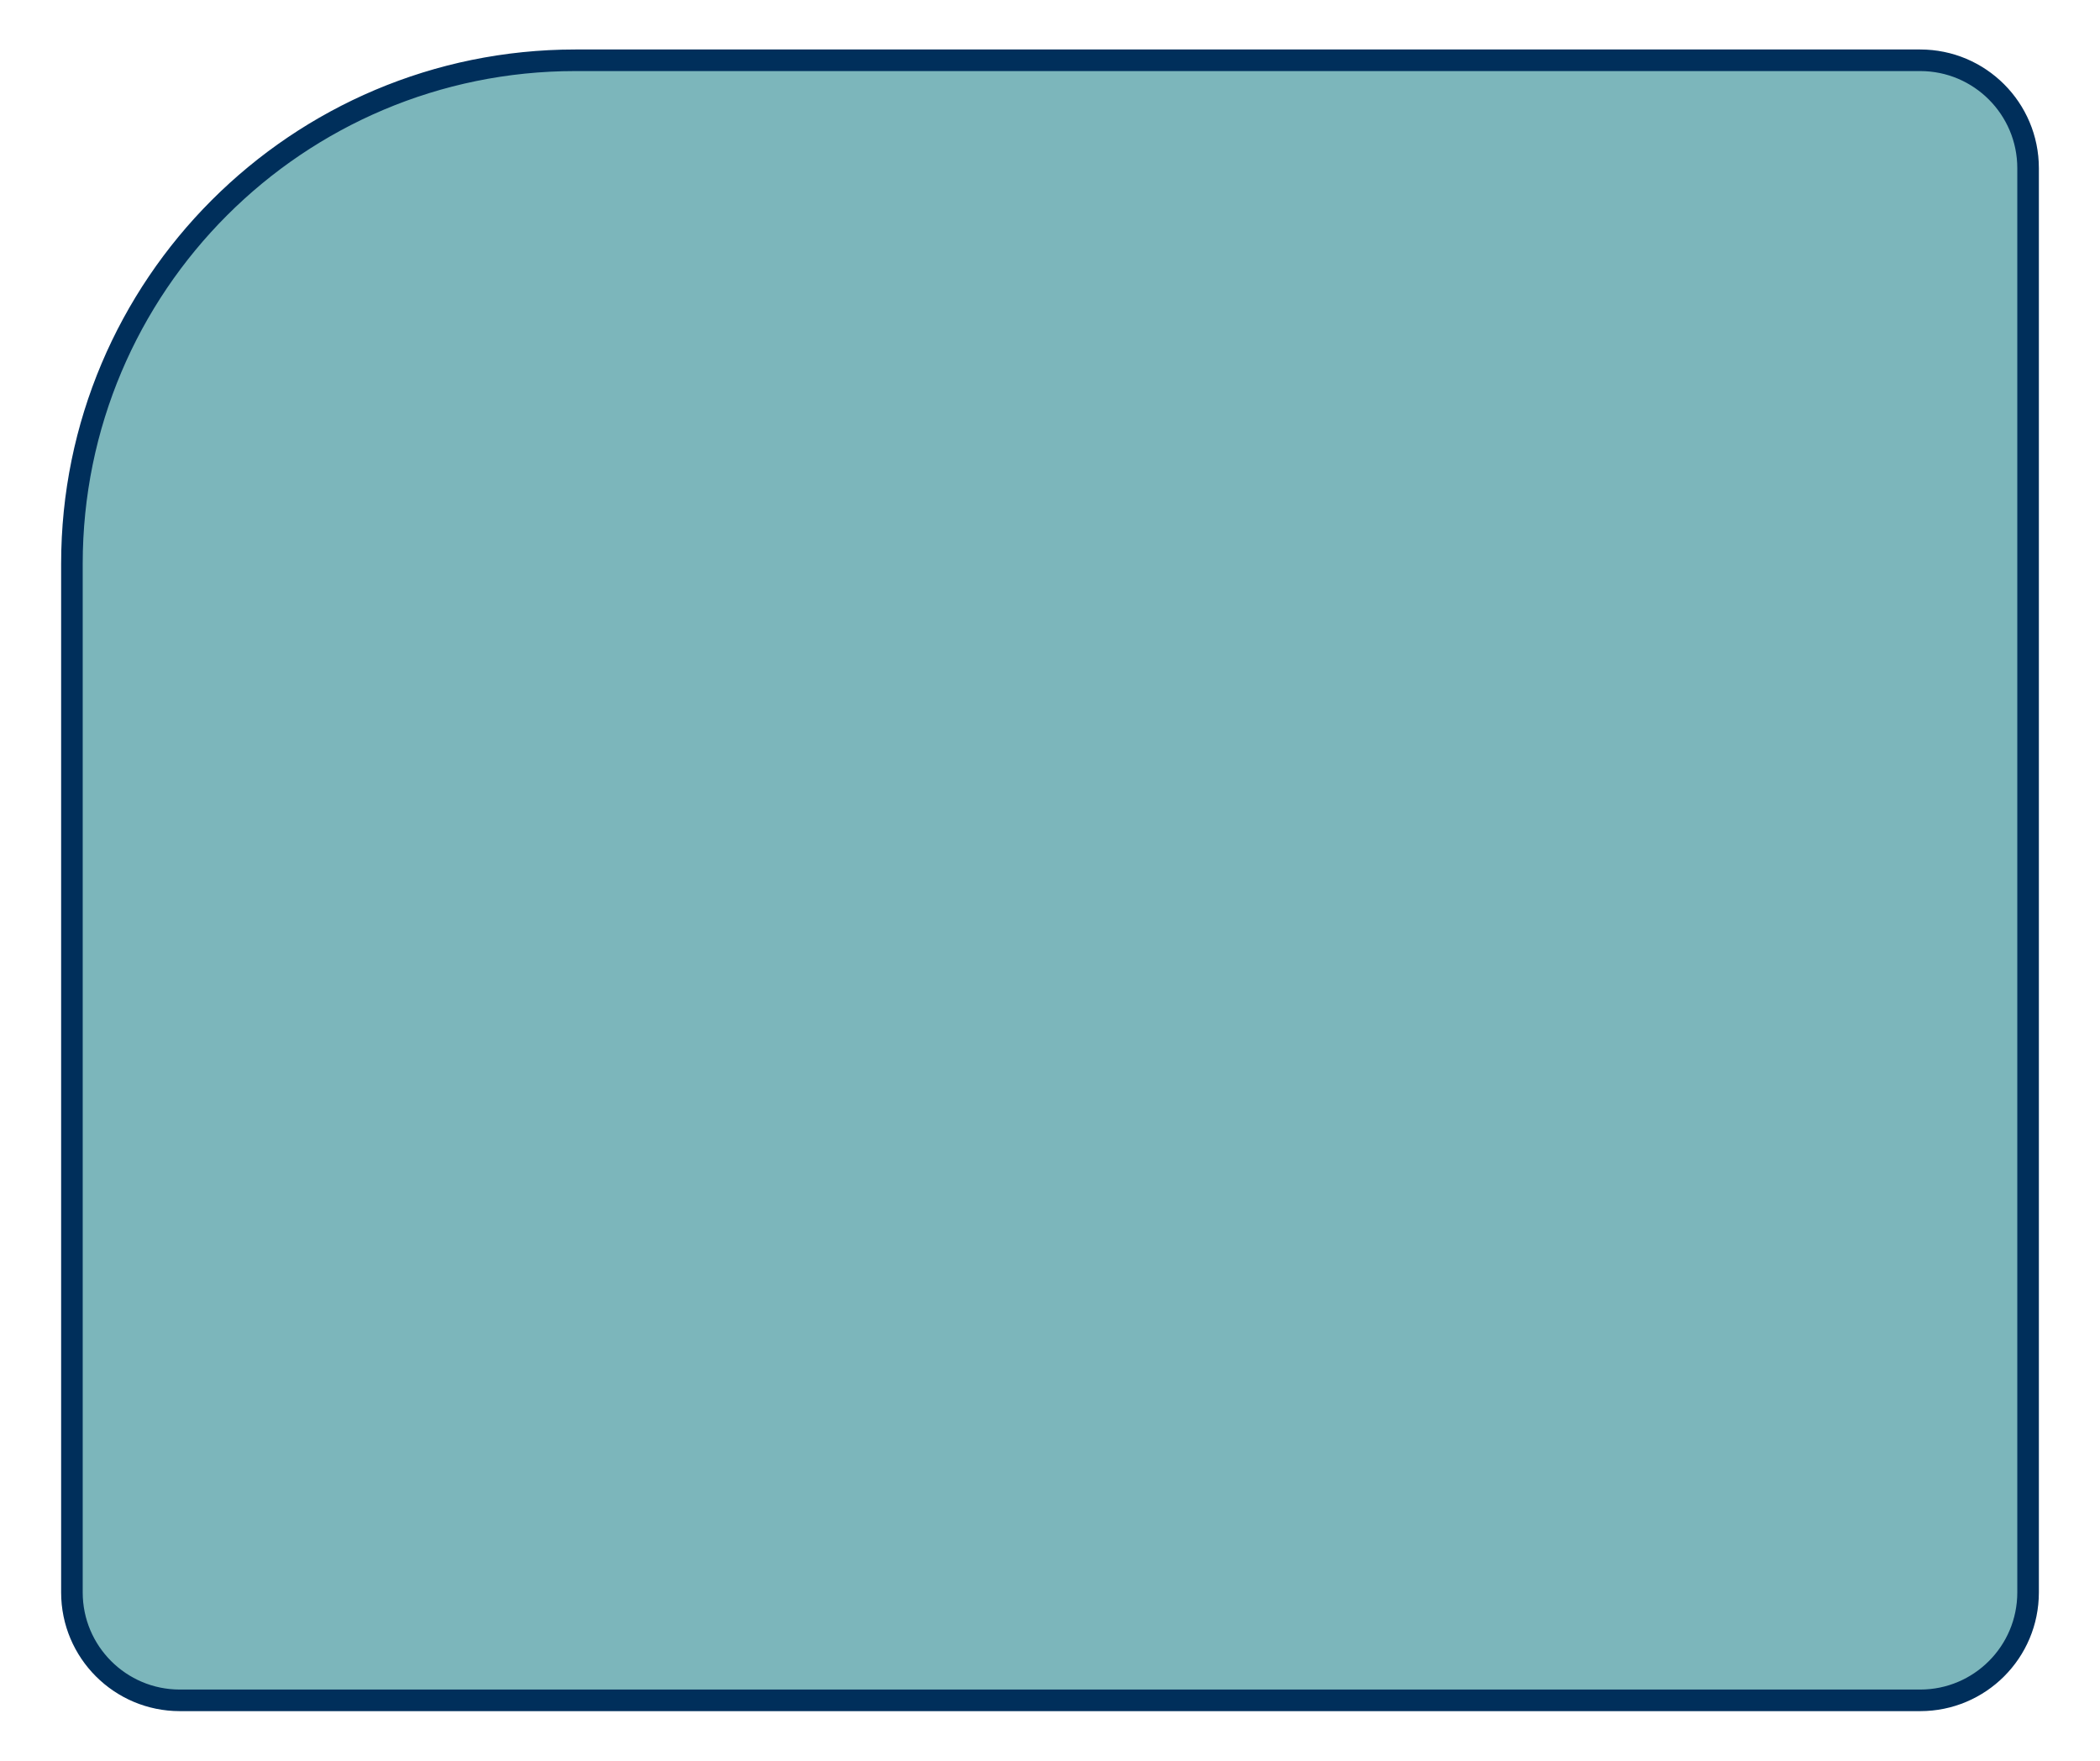
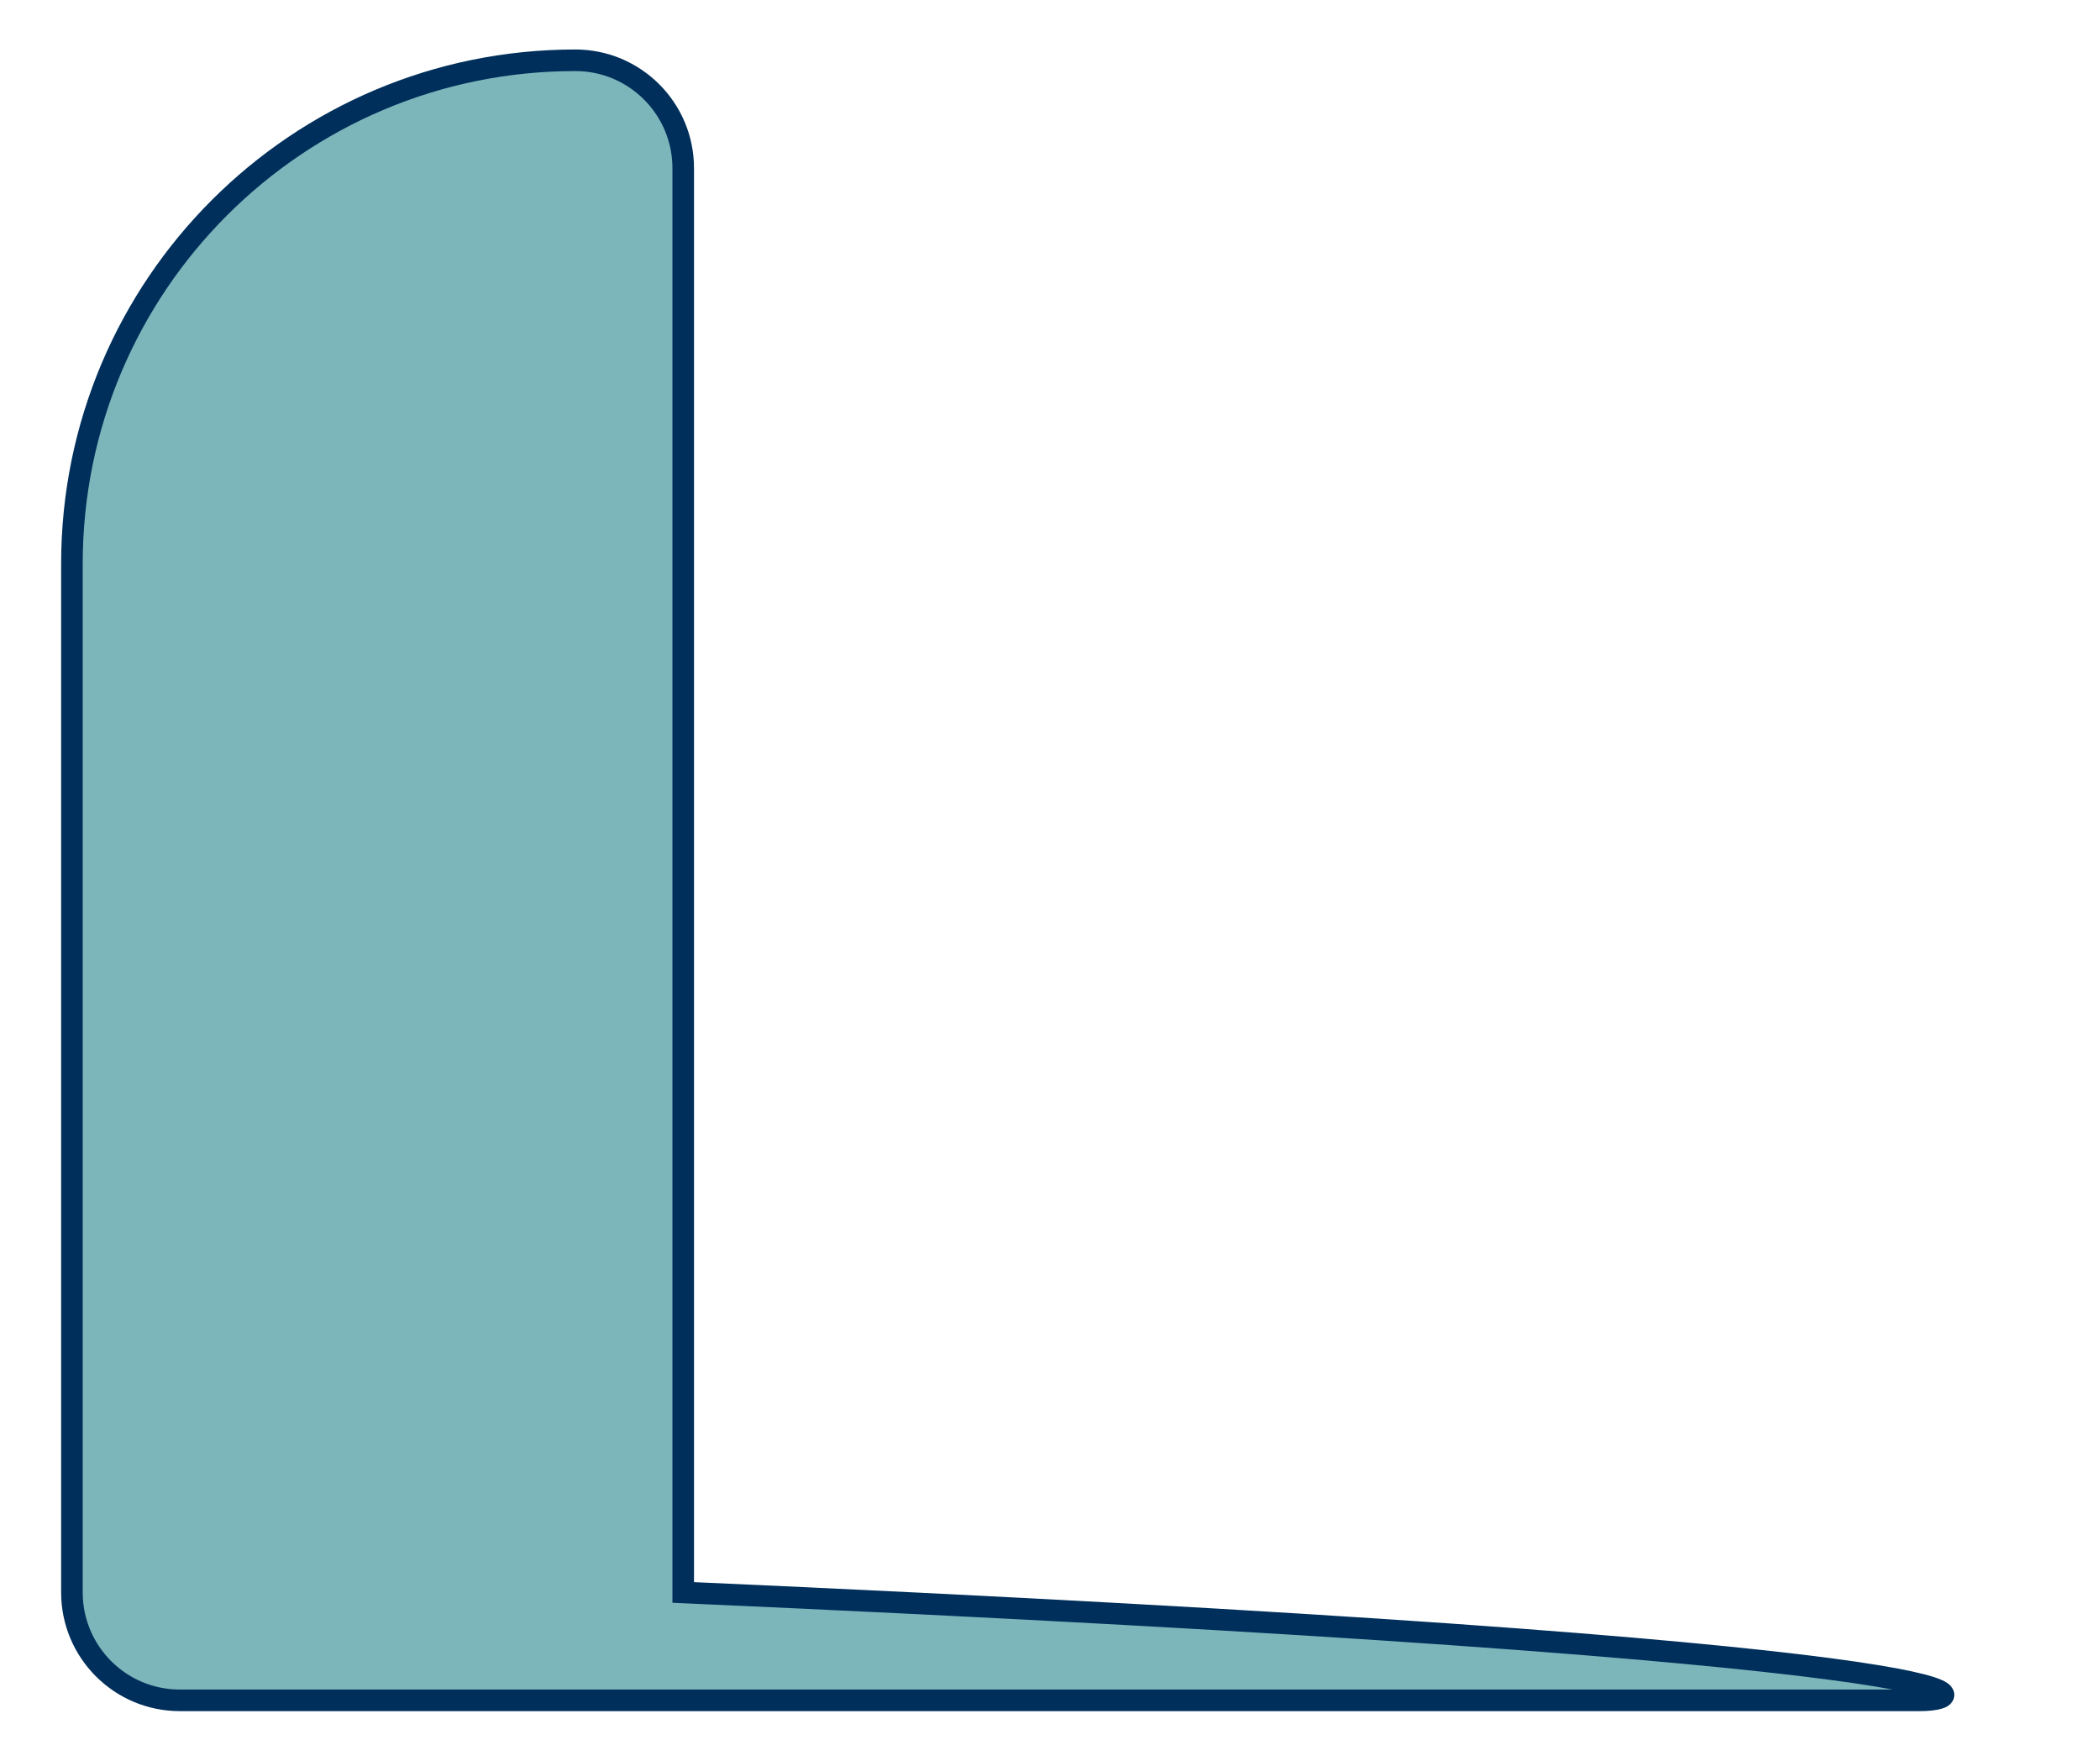
<svg xmlns="http://www.w3.org/2000/svg" id="Camada_1" x="0px" y="0px" viewBox="0 0 292 244.76" style="enable-background:new 0 0 292 244.76;" xml:space="preserve">
  <style type="text/css"> .st0{fill:url(#SVGID_1_);} .st1{fill:#7CB6BB;} .st2{fill:url(#SVGID_2_);} .st3{opacity:0.8;fill:url(#SVGID_3_);} .st4{opacity:0.1;fill:url(#SVGID_4_);} .st5{opacity:0.1;fill:url(#SVGID_5_);} .st6{fill:url(#SVGID_6_);} .st7{opacity:0.8;fill:url(#SVGID_7_);} .st8{opacity:0.8;fill:url(#SVGID_8_);} .st9{opacity:0.8;fill:url(#SVGID_9_);} .st10{fill:#011C50;} .st11{fill:#FFFFFF;stroke:#949699;stroke-miterlimit:10;} .st12{fill:#00A1B2;} .st13{fill:#FDE03A;} .st14{fill:#949699;} .st15{fill:#002F5B;} .st16{fill:url(#SVGID_12_);} .st17{fill:#FCDF3A;} .st18{fill:#7CB6BB;stroke:#002F5B;stroke-width:3;stroke-miterlimit:10;} .st19{fill:url(#SVGID_19_);} .st20{fill:url(#SVGID_24_);} .st21{opacity:0.8;fill:url(#SVGID_25_);} </style>
-   <path class="st18" d="M267,236.38H25c-8.28,0-15-6.72-15-15v-143c0-38.66,31.34-70,70-70h187c8.28,0,15,6.72,15,15v198 C282,229.67,275.28,236.38,267,236.38z" />
+   <path class="st18" d="M267,236.38H25c-8.28,0-15-6.72-15-15v-143c0-38.66,31.34-70,70-70c8.28,0,15,6.72,15,15v198 C282,229.67,275.28,236.38,267,236.38z" />
</svg>